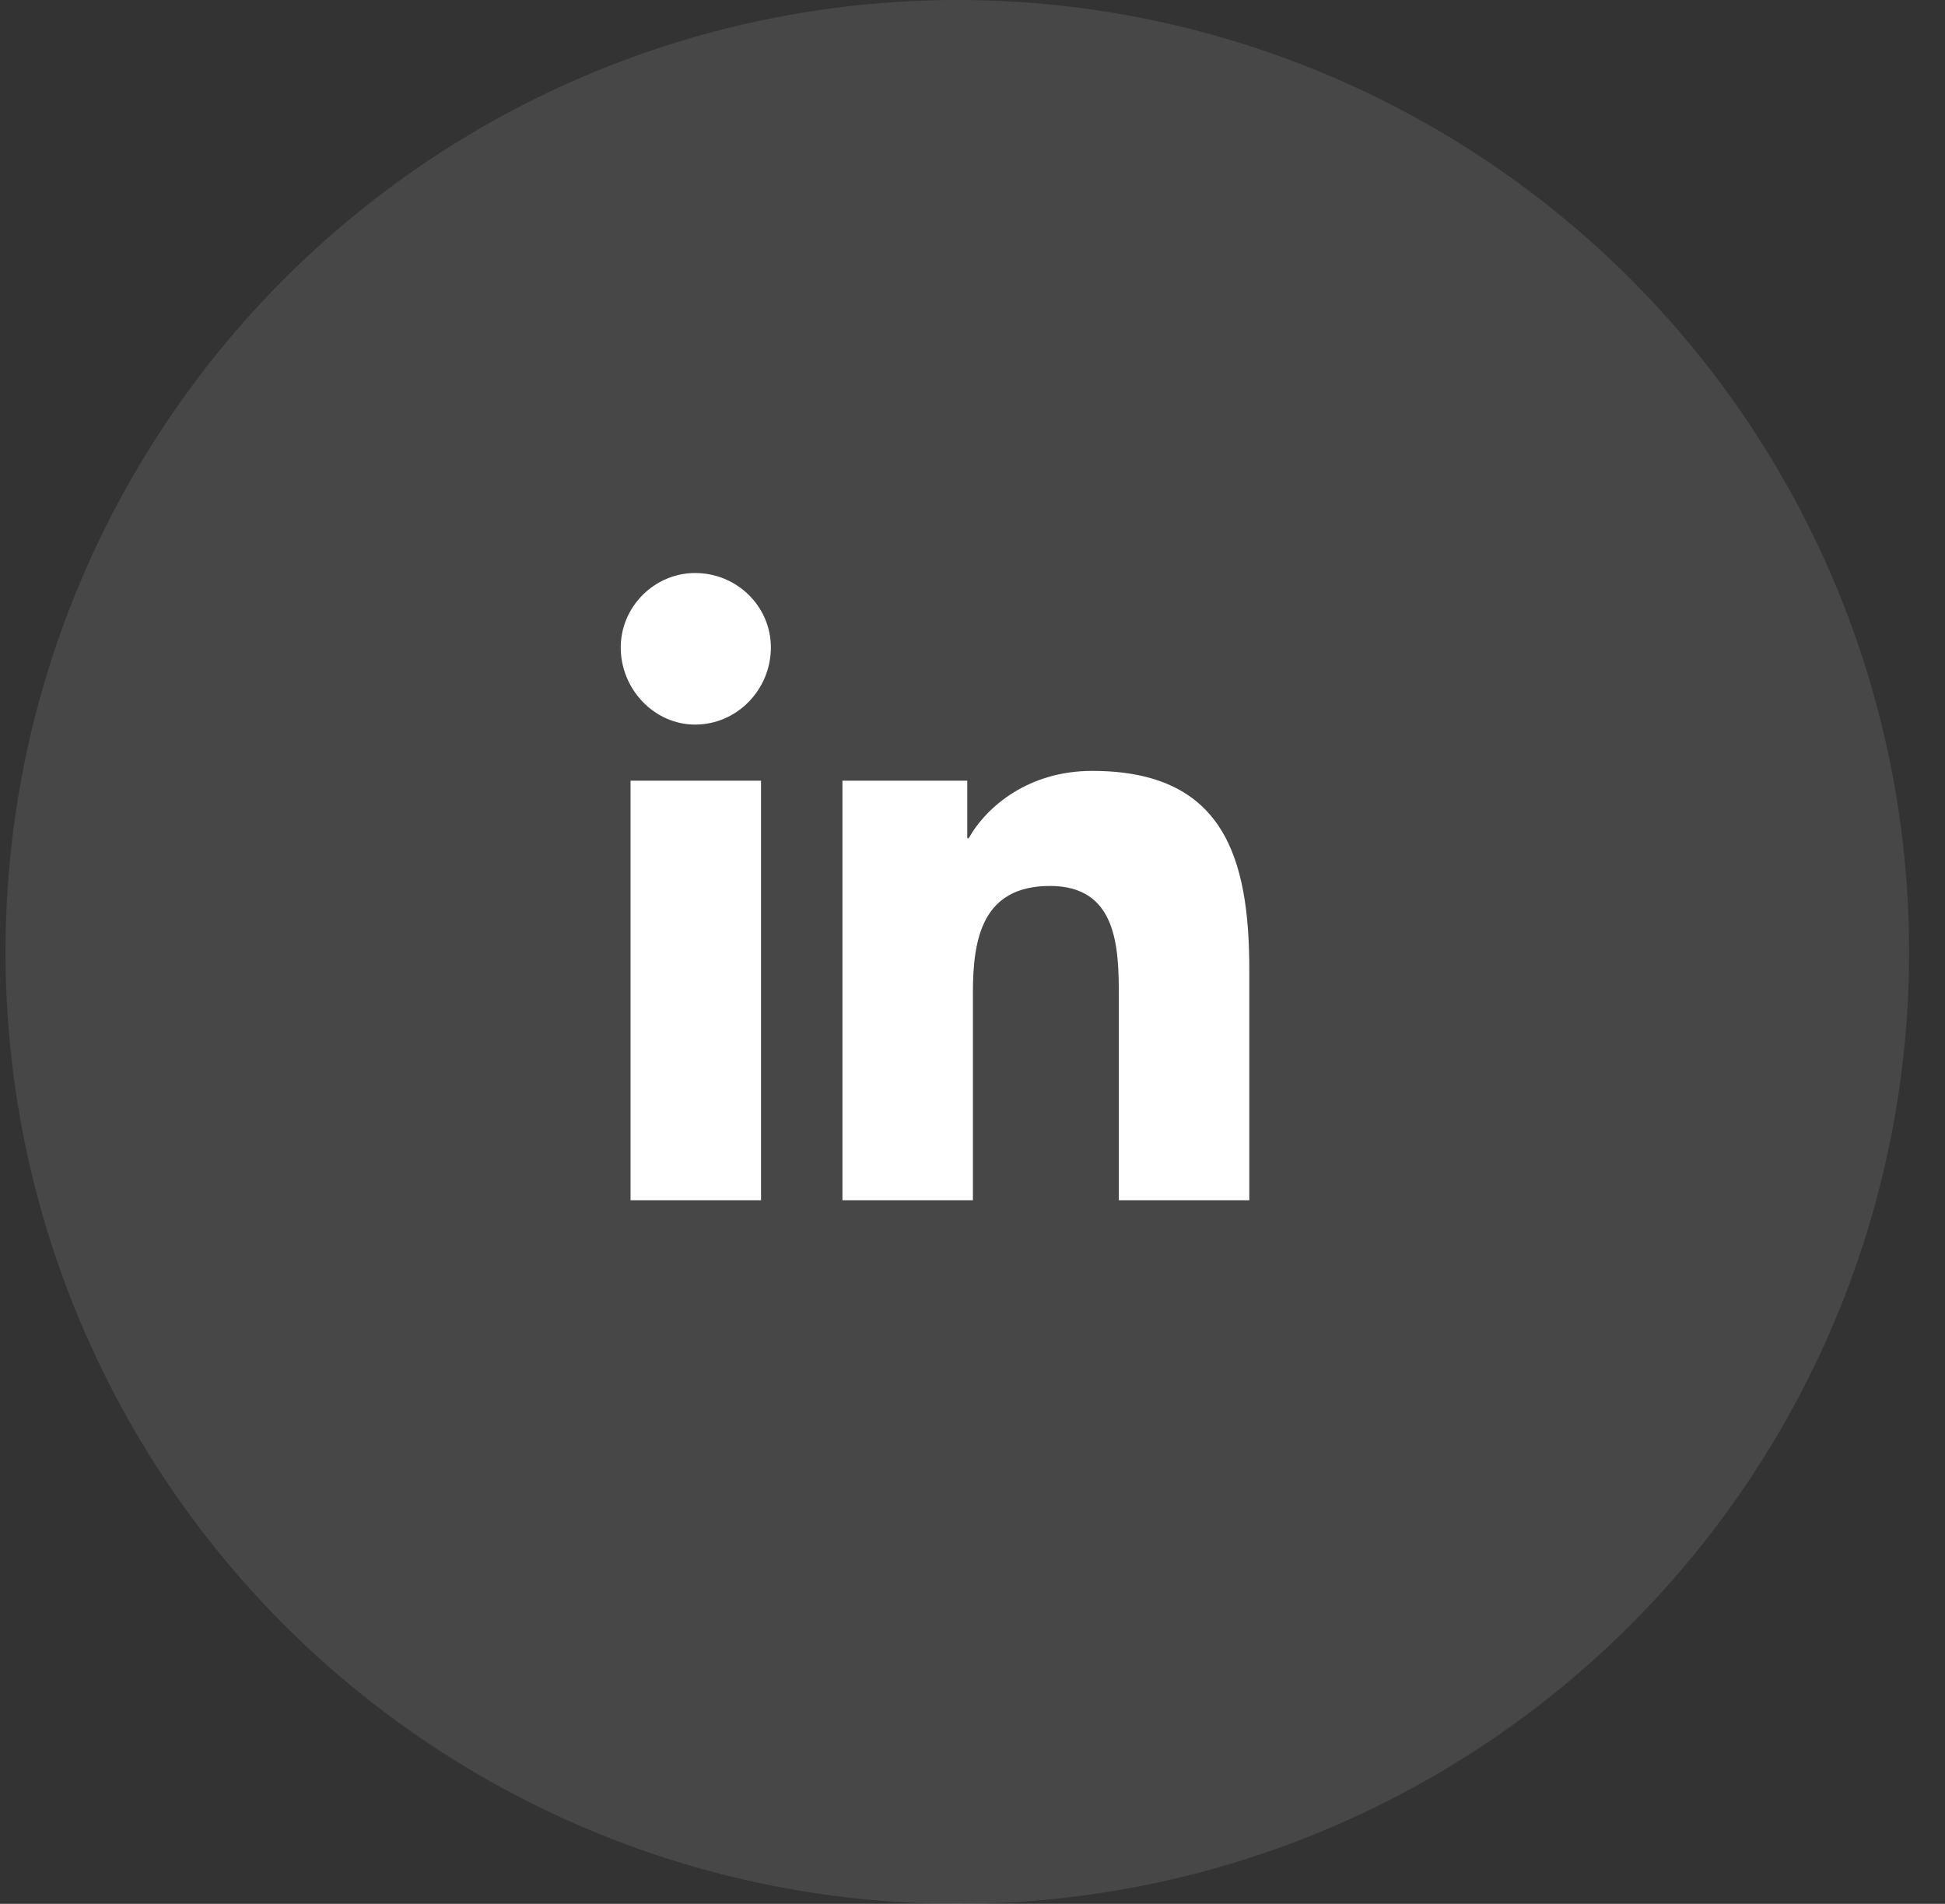
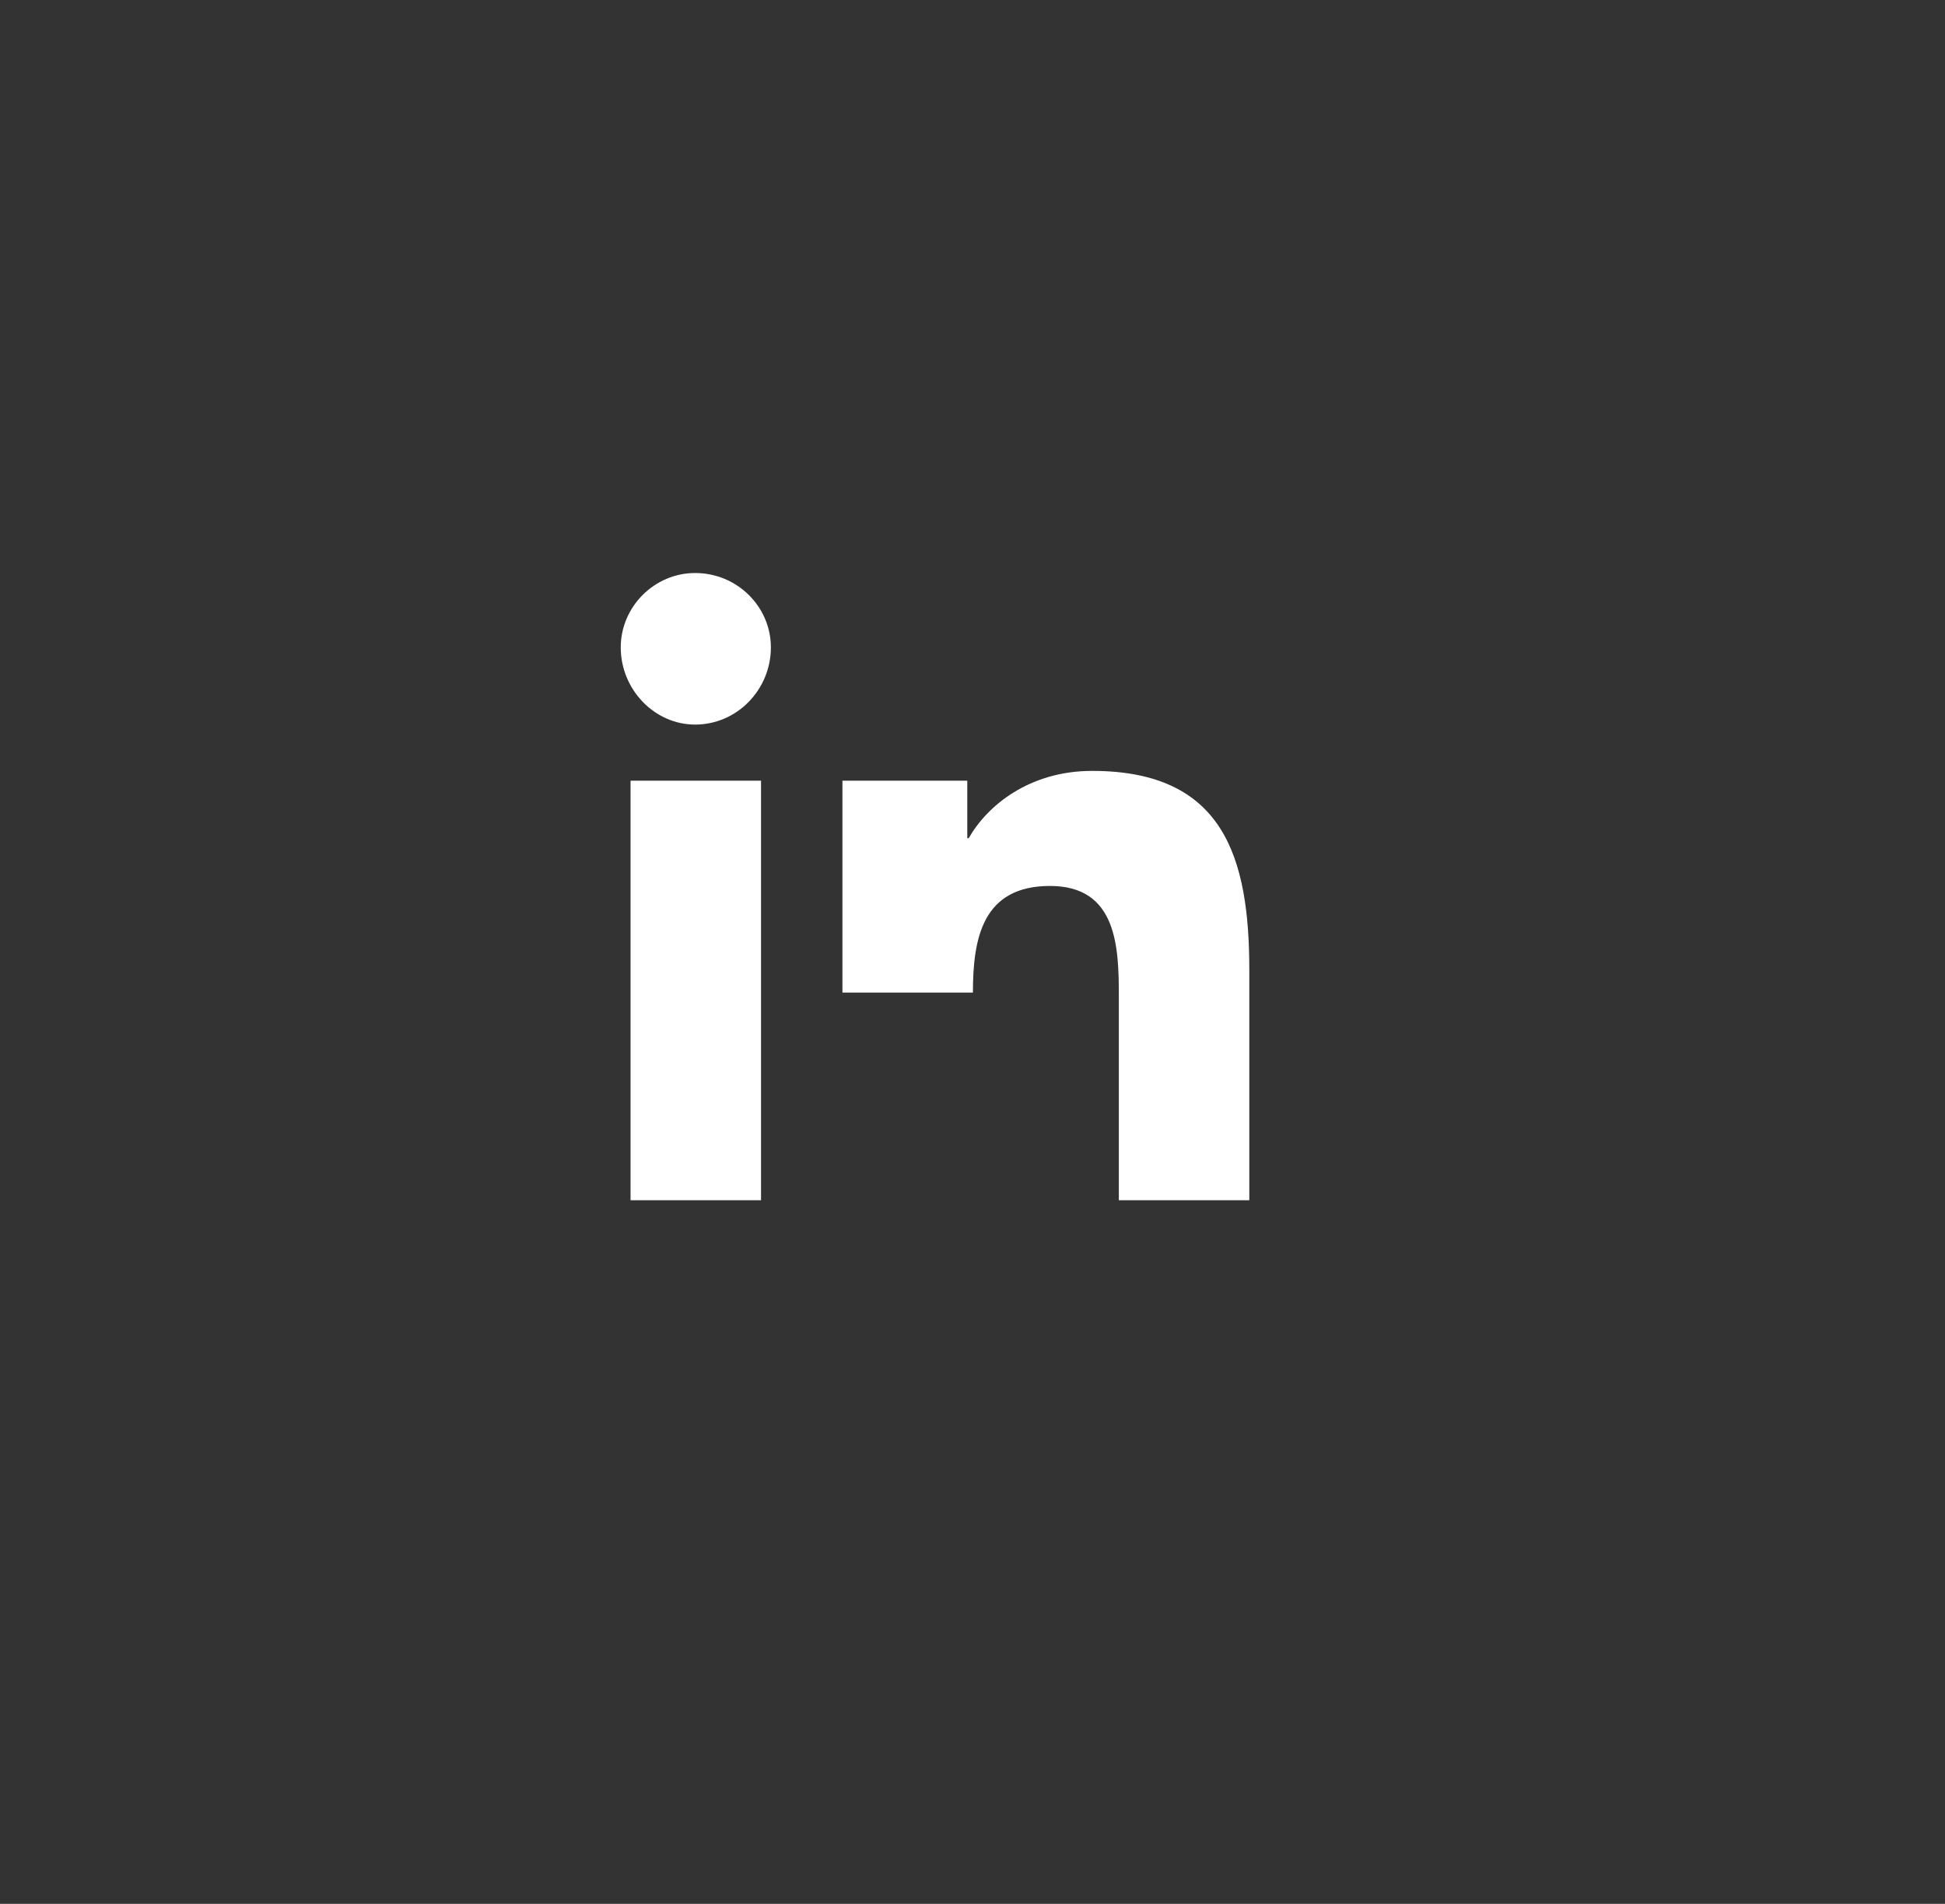
<svg xmlns="http://www.w3.org/2000/svg" width="47" height="46" viewBox="0 0 47 46" fill="none">
  <rect x="0" y="0" width="47" height="46" fill="#333333" stroke="none" />
-   <circle cx="23.133" cy="23" r="23" fill="white" fill-opacity="0.1" />
-   <path d="M18.39 29H15.237V18.863H18.39V29ZM16.797 17.507C15.814 17.507 15 16.659 15 15.642C15 14.659 15.814 13.845 16.797 13.845C17.814 13.845 18.628 14.659 18.628 15.642C18.628 16.659 17.814 17.507 16.797 17.507ZM30.155 29H27.036V24.084C27.036 22.897 27.002 21.406 25.374 21.406C23.747 21.406 23.51 22.66 23.51 23.982V29H20.357V18.863H23.374V20.253H23.408C23.849 19.473 24.866 18.626 26.392 18.626C29.578 18.626 30.189 20.728 30.189 23.44V29H30.155Z" fill="white" />
+   <path d="M18.39 29H15.237V18.863H18.39V29ZM16.797 17.507C15.814 17.507 15 16.659 15 15.642C15 14.659 15.814 13.845 16.797 13.845C17.814 13.845 18.628 14.659 18.628 15.642C18.628 16.659 17.814 17.507 16.797 17.507ZM30.155 29H27.036V24.084C27.036 22.897 27.002 21.406 25.374 21.406C23.747 21.406 23.51 22.66 23.51 23.982H20.357V18.863H23.374V20.253H23.408C23.849 19.473 24.866 18.626 26.392 18.626C29.578 18.626 30.189 20.728 30.189 23.44V29H30.155Z" fill="white" />
</svg>